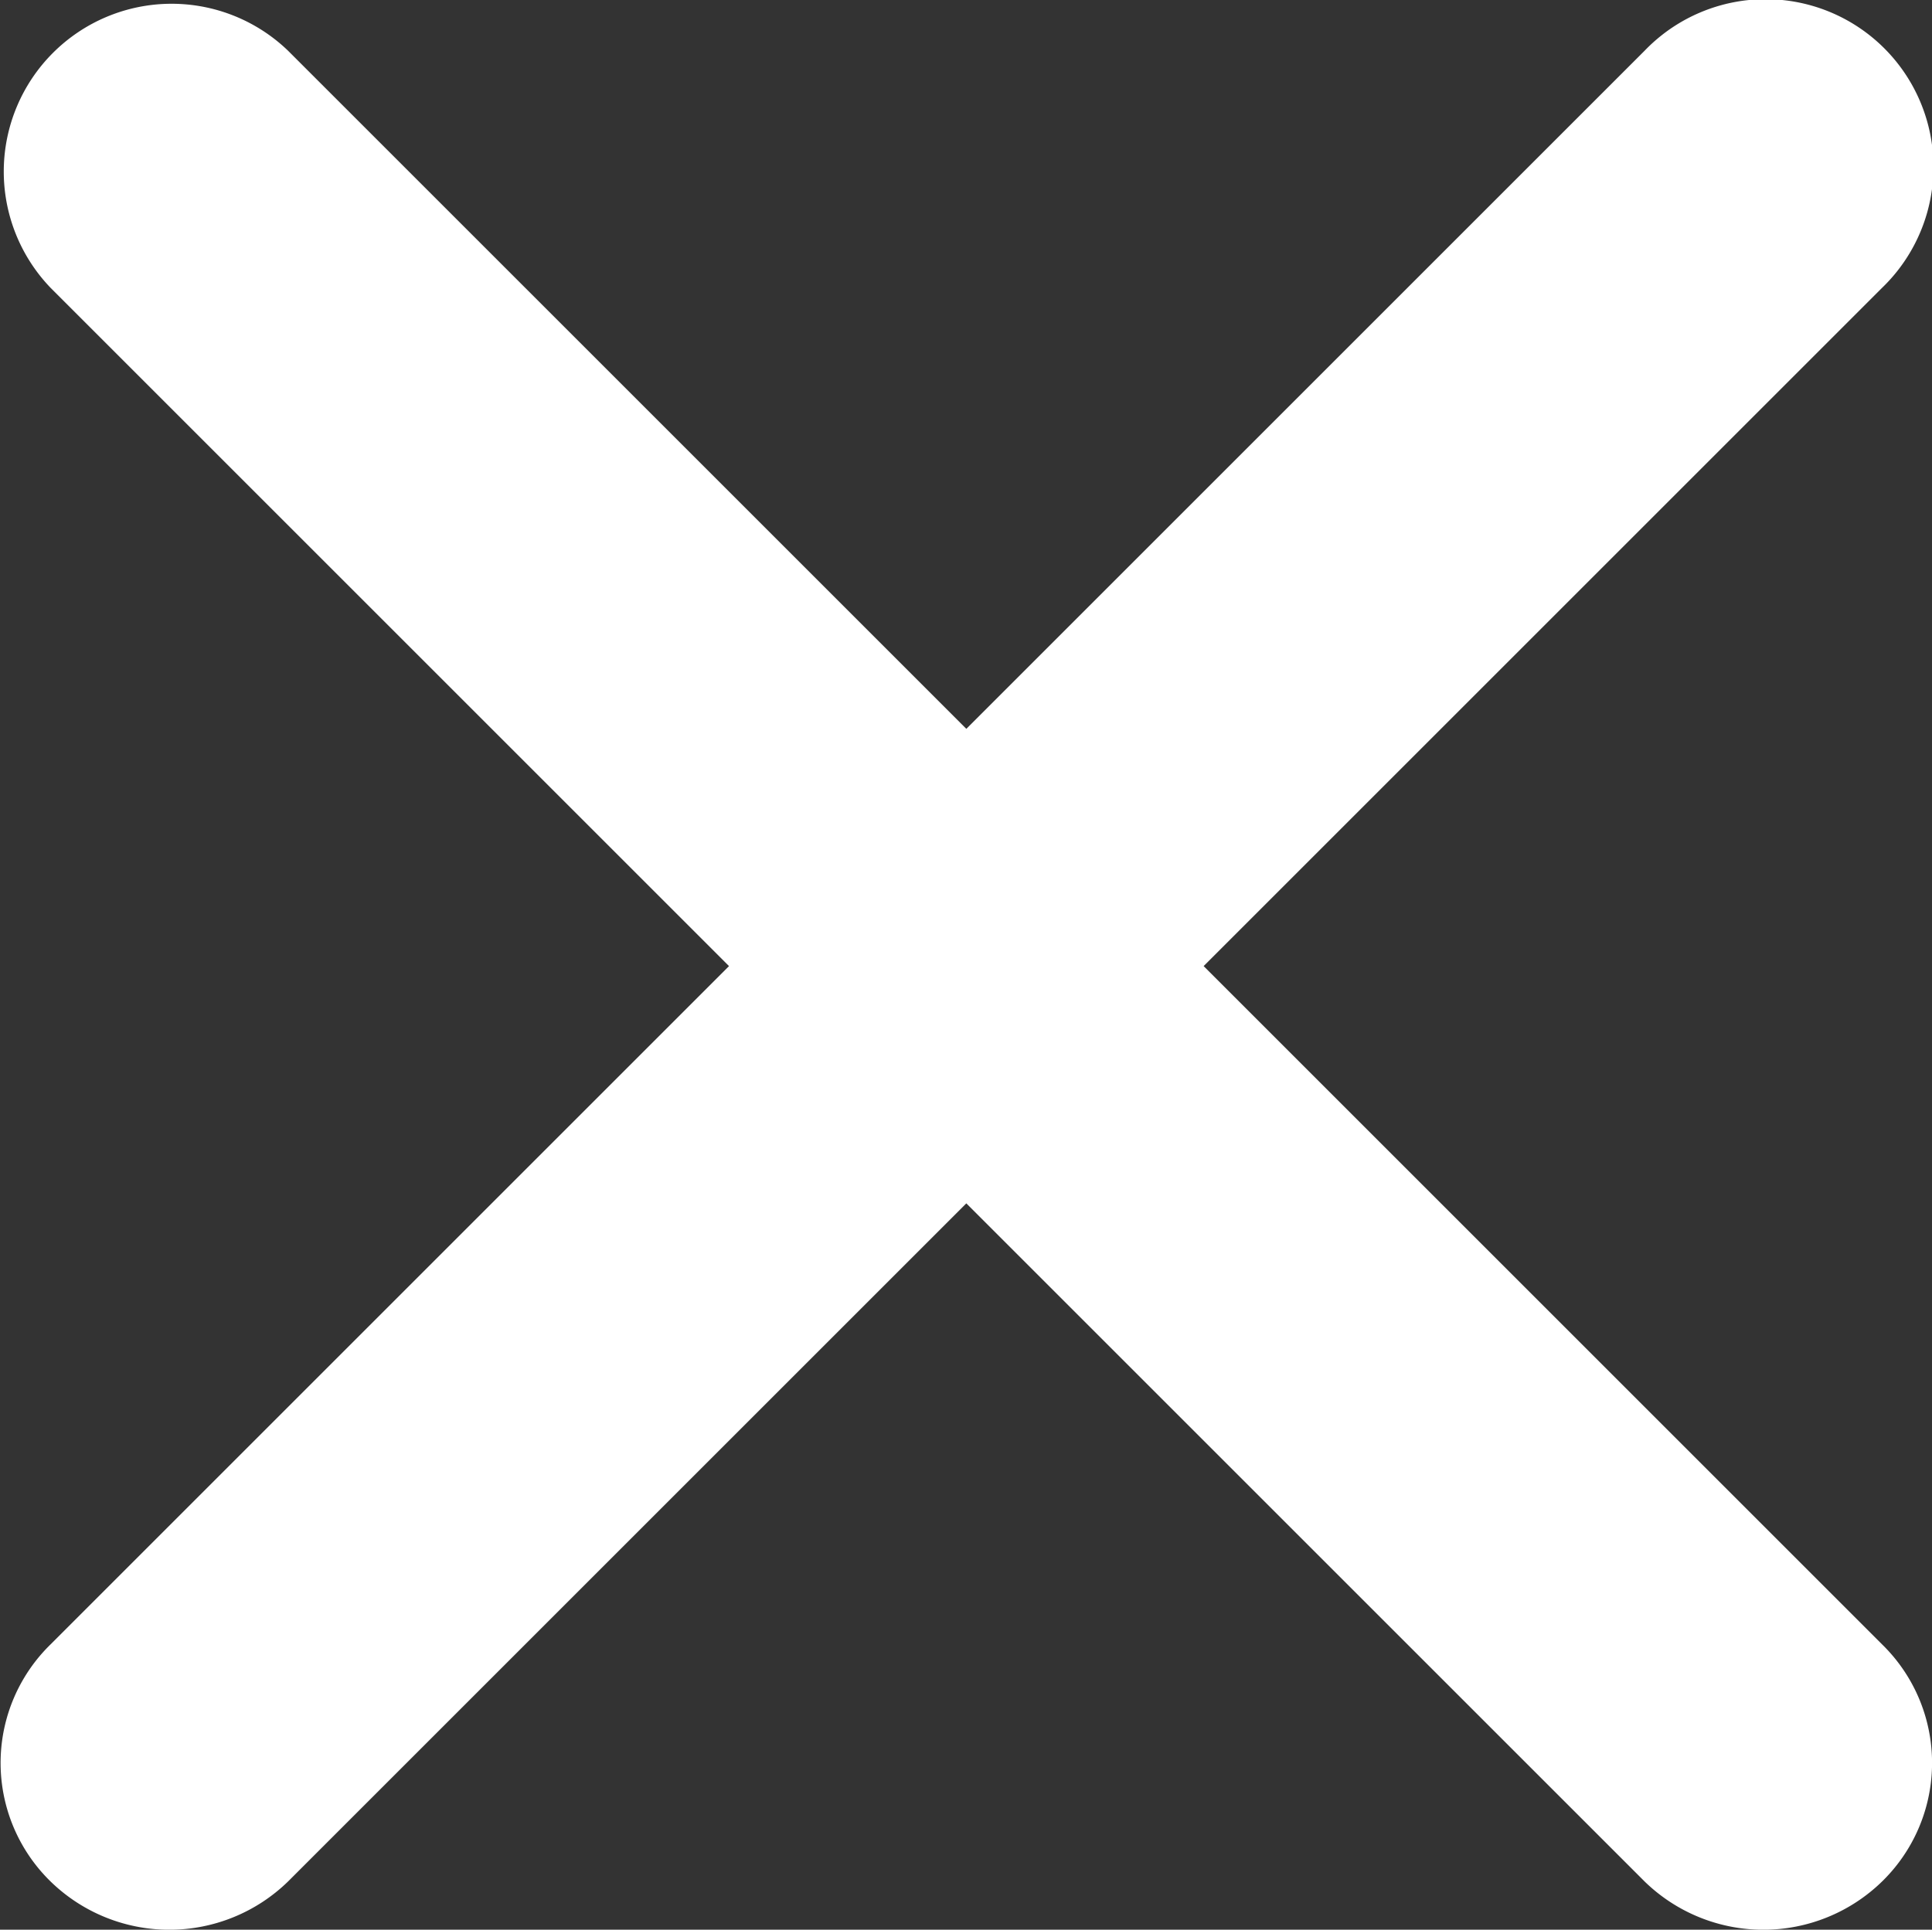
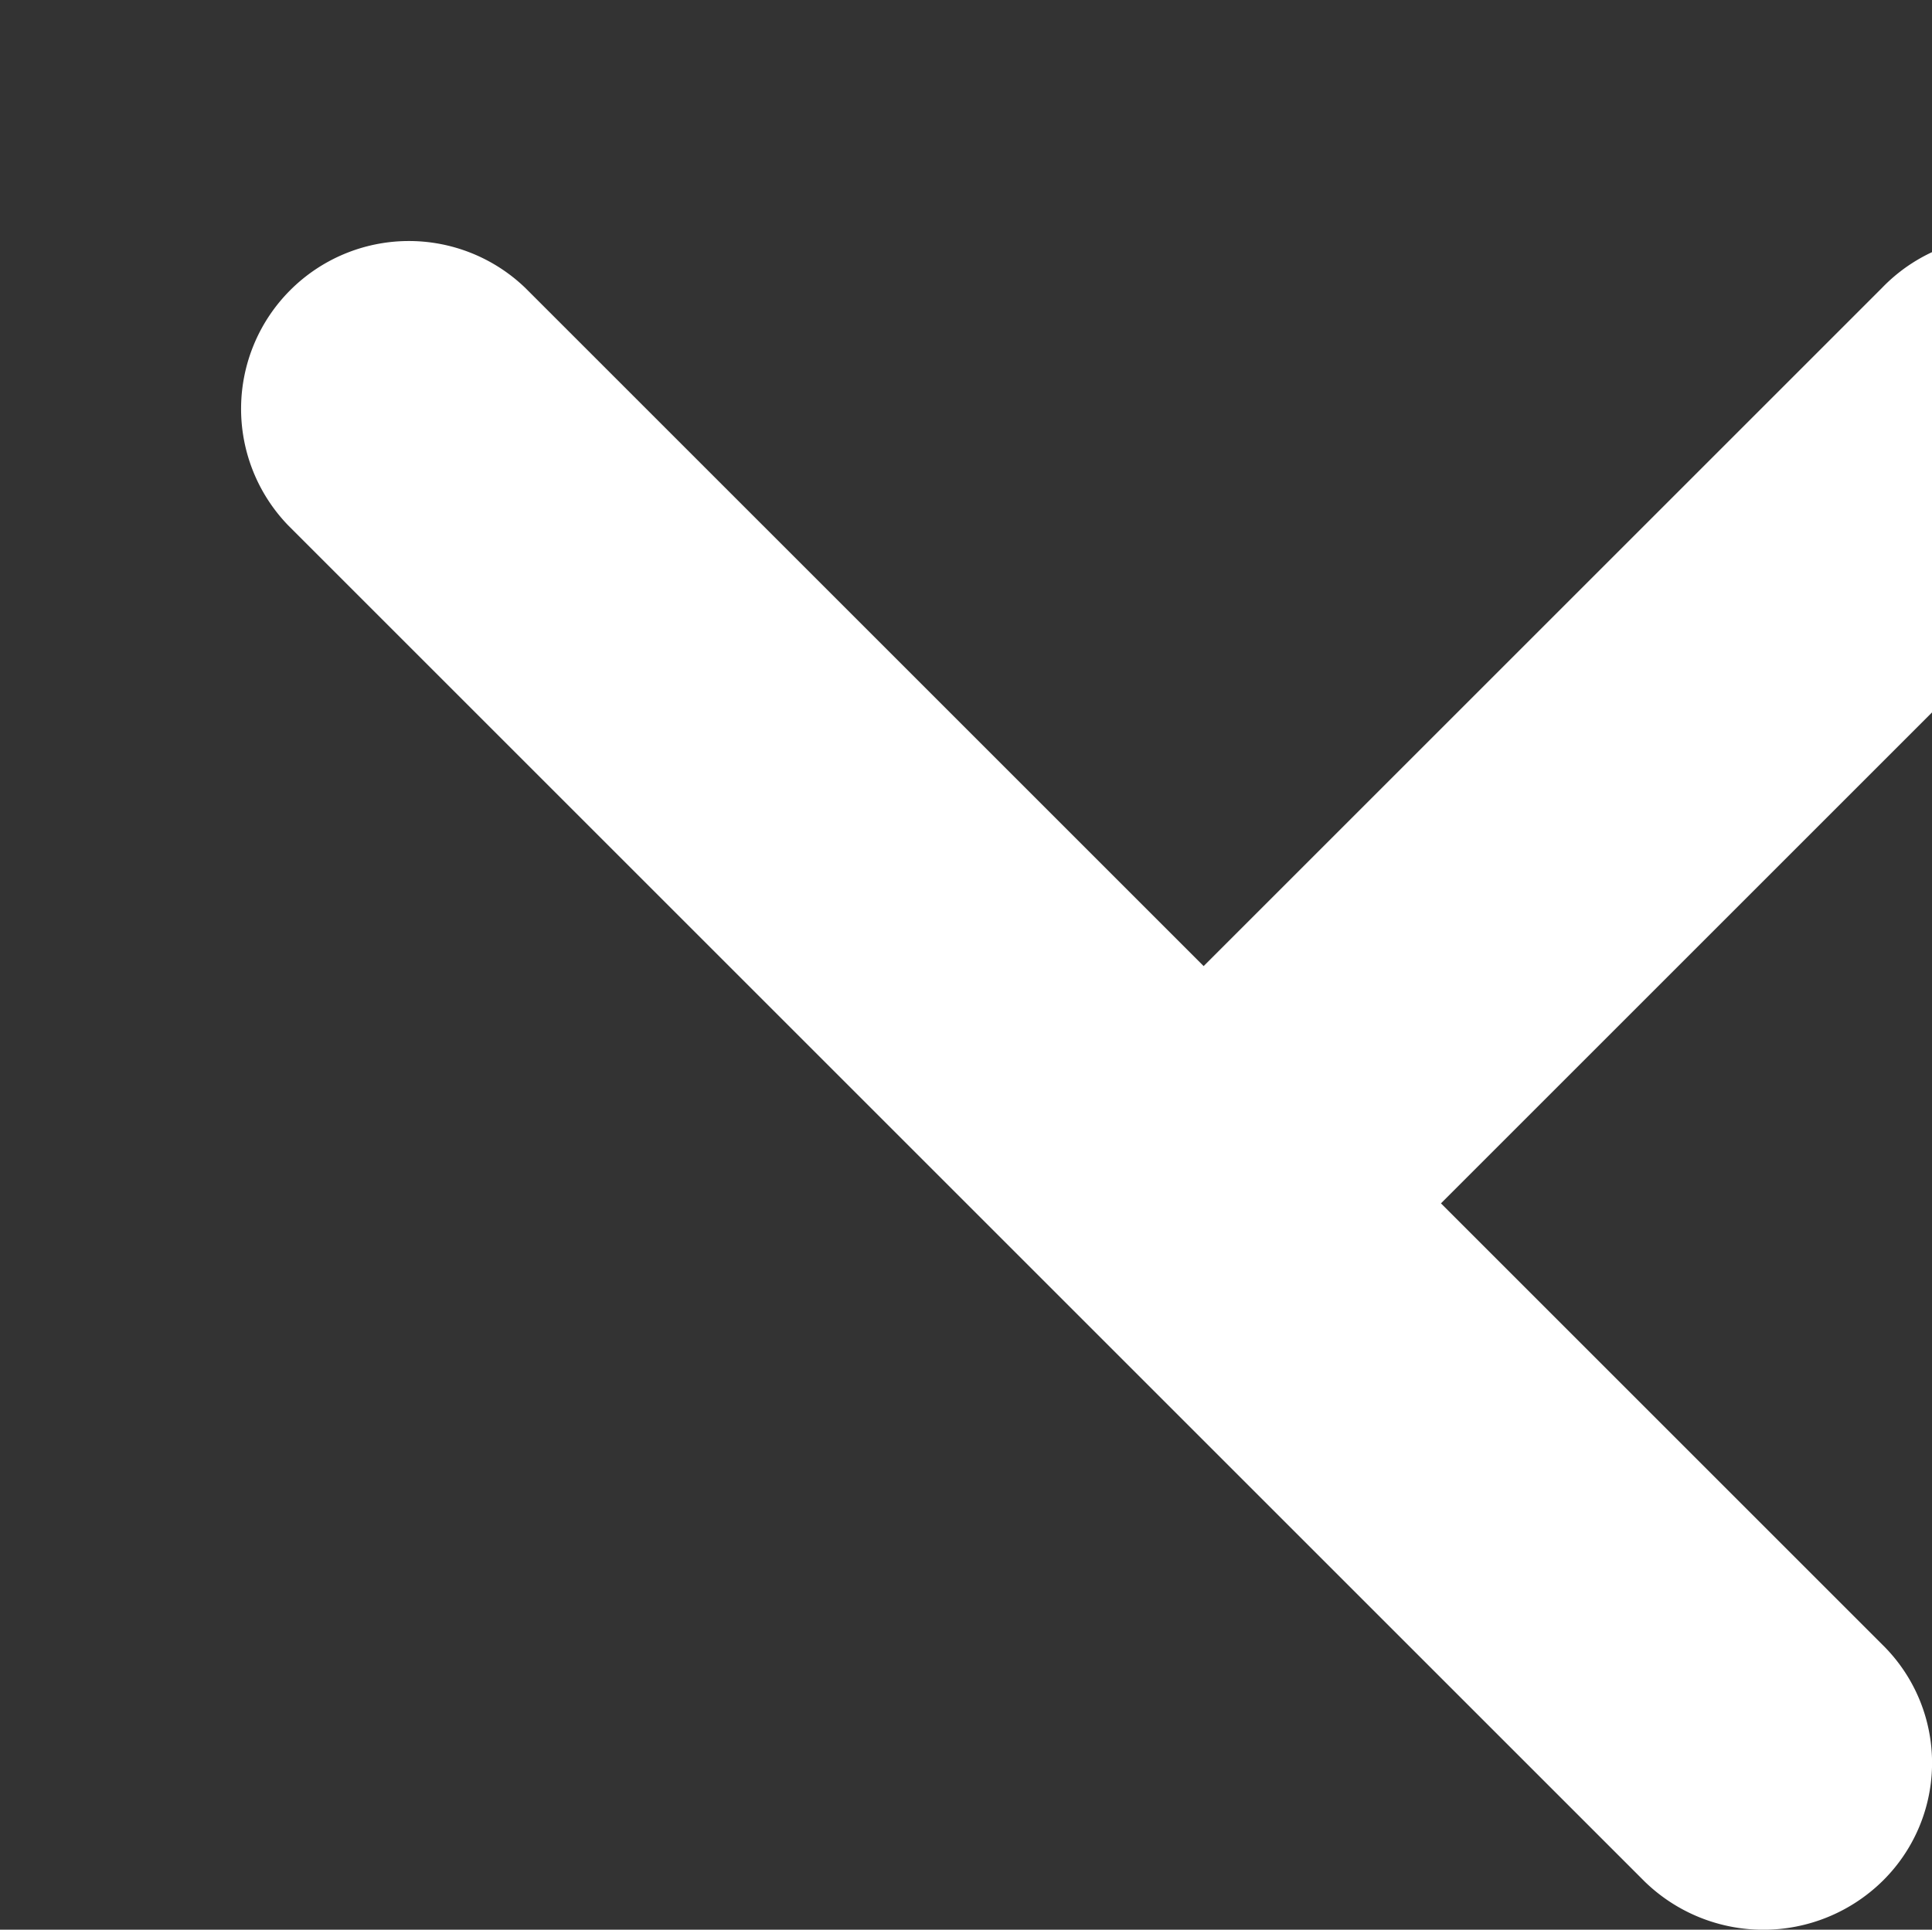
<svg xmlns="http://www.w3.org/2000/svg" width="17.658" height="17.641" viewBox="0 0 17.658 17.641">
  <rect x="0" y="0" width="17.658" height="17.641" fill="#333333" stroke="none" />
-   <path id="_9db8daea95db972eeafe9f48cb41dfe4" data-name="9db8daea95db972eeafe9f48cb41dfe4" d="M37.151,34.982a1.514,1.514,0,0,1,0,2.169,1.555,1.555,0,0,1-2.169,0l-6.2-6.2-6.2,6.2a1.555,1.555,0,0,1-2.169,0,1.514,1.514,0,0,1,0-2.169l6.2-6.2-6.2-6.2a1.534,1.534,0,0,1,2.169-2.169l6.2,6.2,6.2-6.2a1.534,1.534,0,1,1,2.169,2.169l-6.2,6.2Z" transform="translate(-19.95 -19.95)" fill="#fff" />
+   <path id="_9db8daea95db972eeafe9f48cb41dfe4" data-name="9db8daea95db972eeafe9f48cb41dfe4" d="M37.151,34.982a1.514,1.514,0,0,1,0,2.169,1.555,1.555,0,0,1-2.169,0l-6.2-6.2-6.2,6.2l6.2-6.2-6.2-6.2a1.534,1.534,0,0,1,2.169-2.169l6.2,6.2,6.2-6.2a1.534,1.534,0,1,1,2.169,2.169l-6.2,6.2Z" transform="translate(-19.95 -19.95)" fill="#fff" />
</svg>